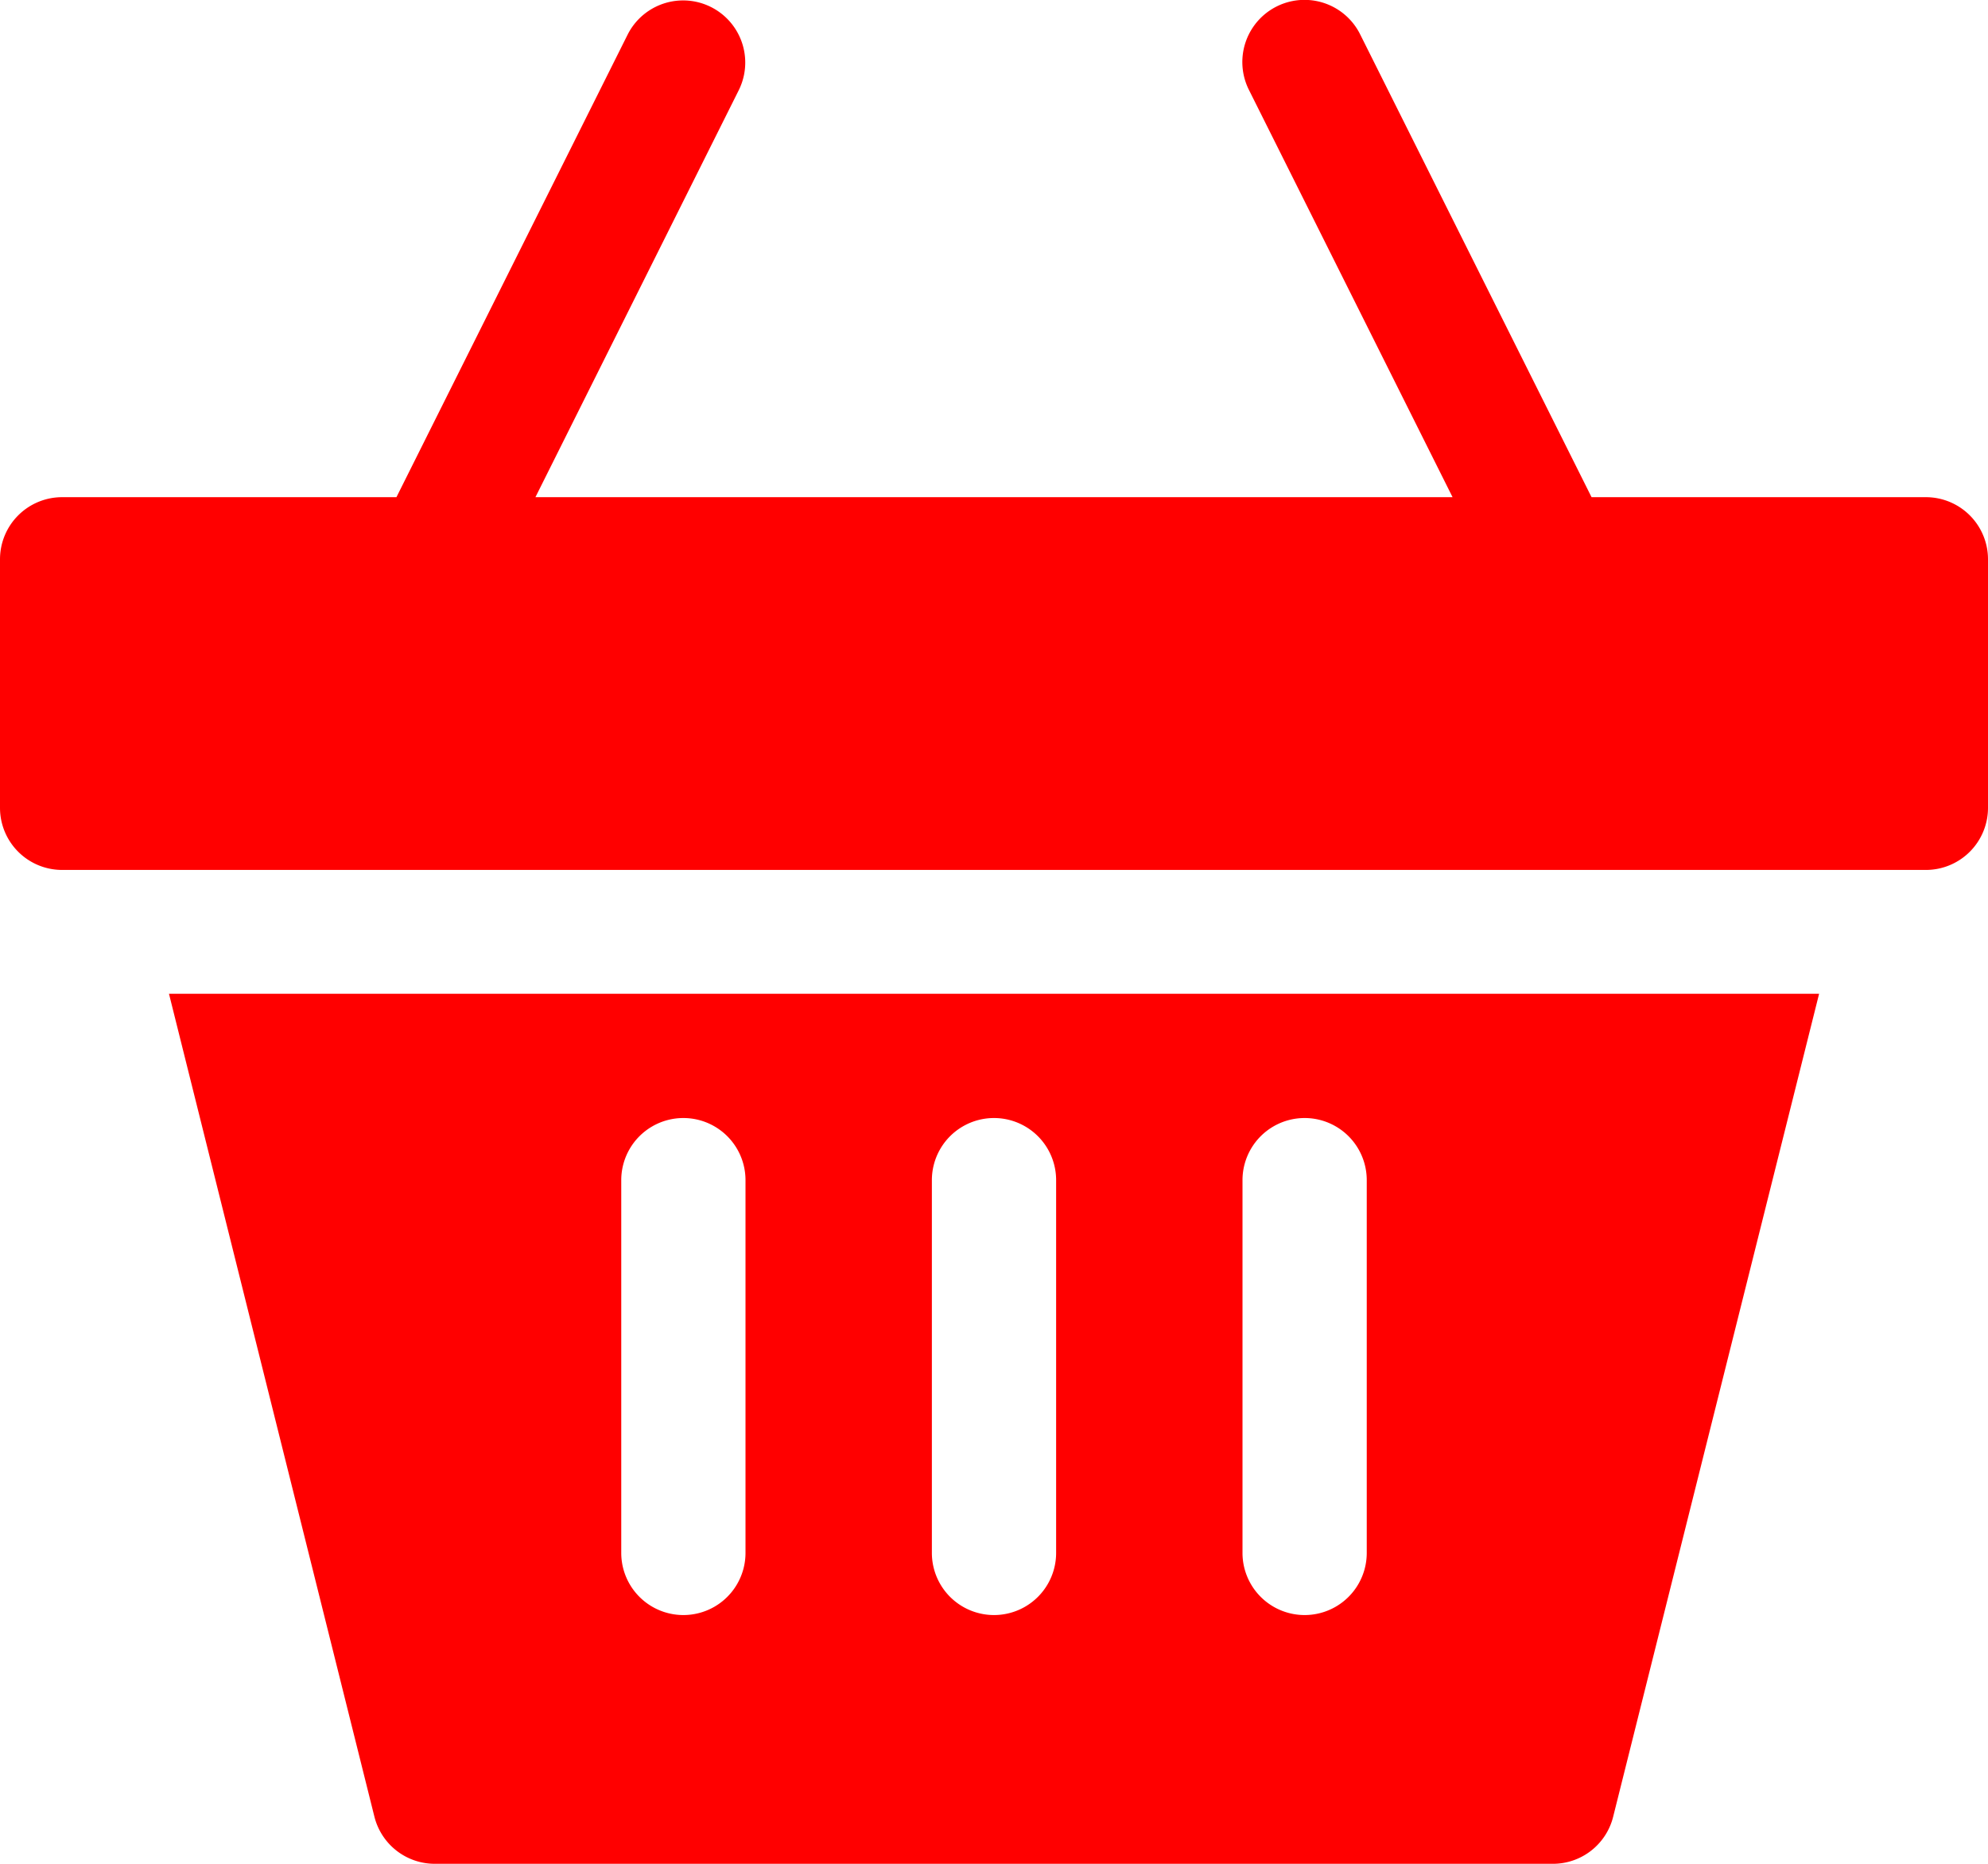
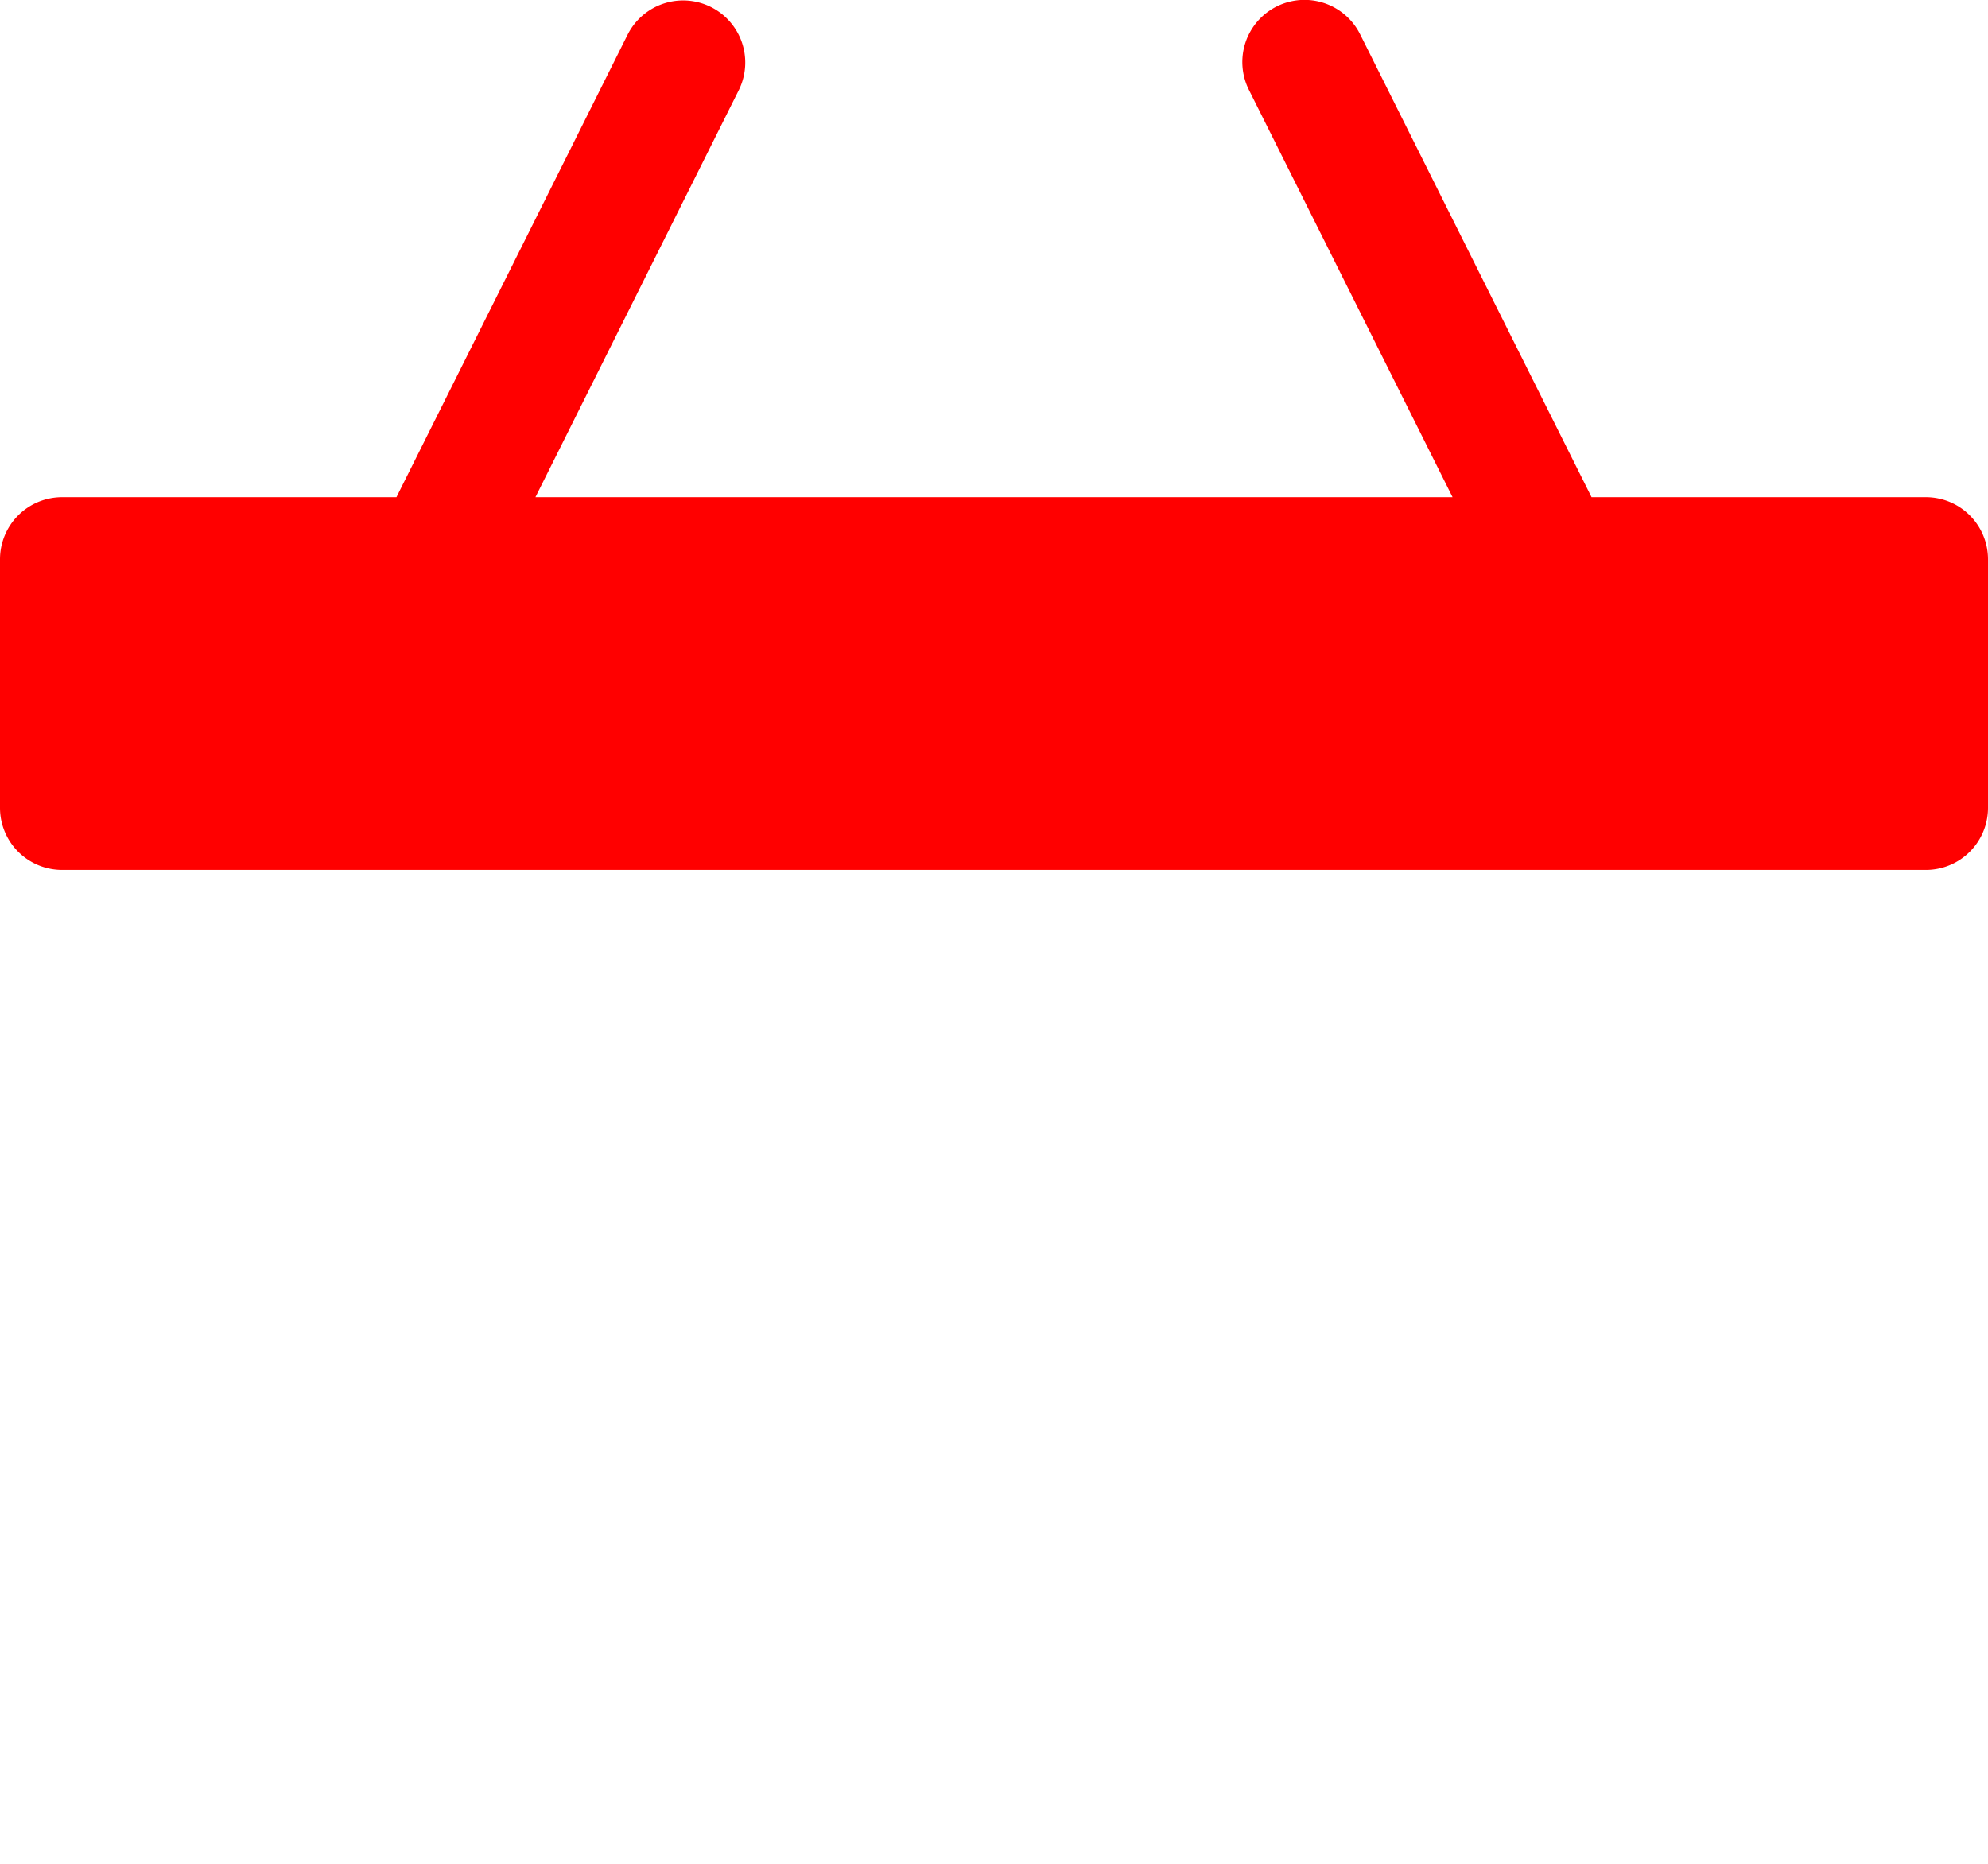
<svg xmlns="http://www.w3.org/2000/svg" width="24" height="22.5" viewBox="0 0 24 22.5">
  <g id="icon-cart" transform="translate(0 -15.998)">
    <g id="Group_7080" data-name="Group 7080" transform="translate(0 15.998)">
      <g id="Group_7079" data-name="Group 7079">
        <path id="Path_2" data-name="Path 2" d="M23.25,22H19.214L16.42,16.412a.75.75,0,1,0-1.343.67L17.536,22H6.464L8.92,17.084a.75.75,0,0,0-1.341-.672L4.786,22H.75a.75.75,0,0,0-.75.75v3a.75.75,0,0,0,.75.75h22.5a.75.75,0,0,0,.75-.75v-3A.75.75,0,0,0,23.25,22Z" transform="translate(0 -15.998)" fill="red" />
      </g>
    </g>
    <g id="Group_7082" data-name="Group 7082" transform="translate(2.04 27.998)">
      <g id="Group_7081" data-name="Group 7081">
-         <path id="Path_3" data-name="Path 3" d="M43.52,272,46,281.934a.751.751,0,0,0,.728.569h13.5a.749.749,0,0,0,.727-.569L63.441,272Zm6.96,6.75a.75.75,0,0,1-1.5,0v-4.5a.75.75,0,0,1,1.5,0Zm3.75,0a.75.75,0,0,1-1.5,0v-4.5a.75.75,0,0,1,1.5,0Zm3.75,0a.75.75,0,0,1-1.5,0v-4.5a.75.75,0,0,1,1.5,0Z" transform="translate(-43.52 -272.003)" fill="red" />
-       </g>
+         </g>
    </g>
  </g>
</svg>